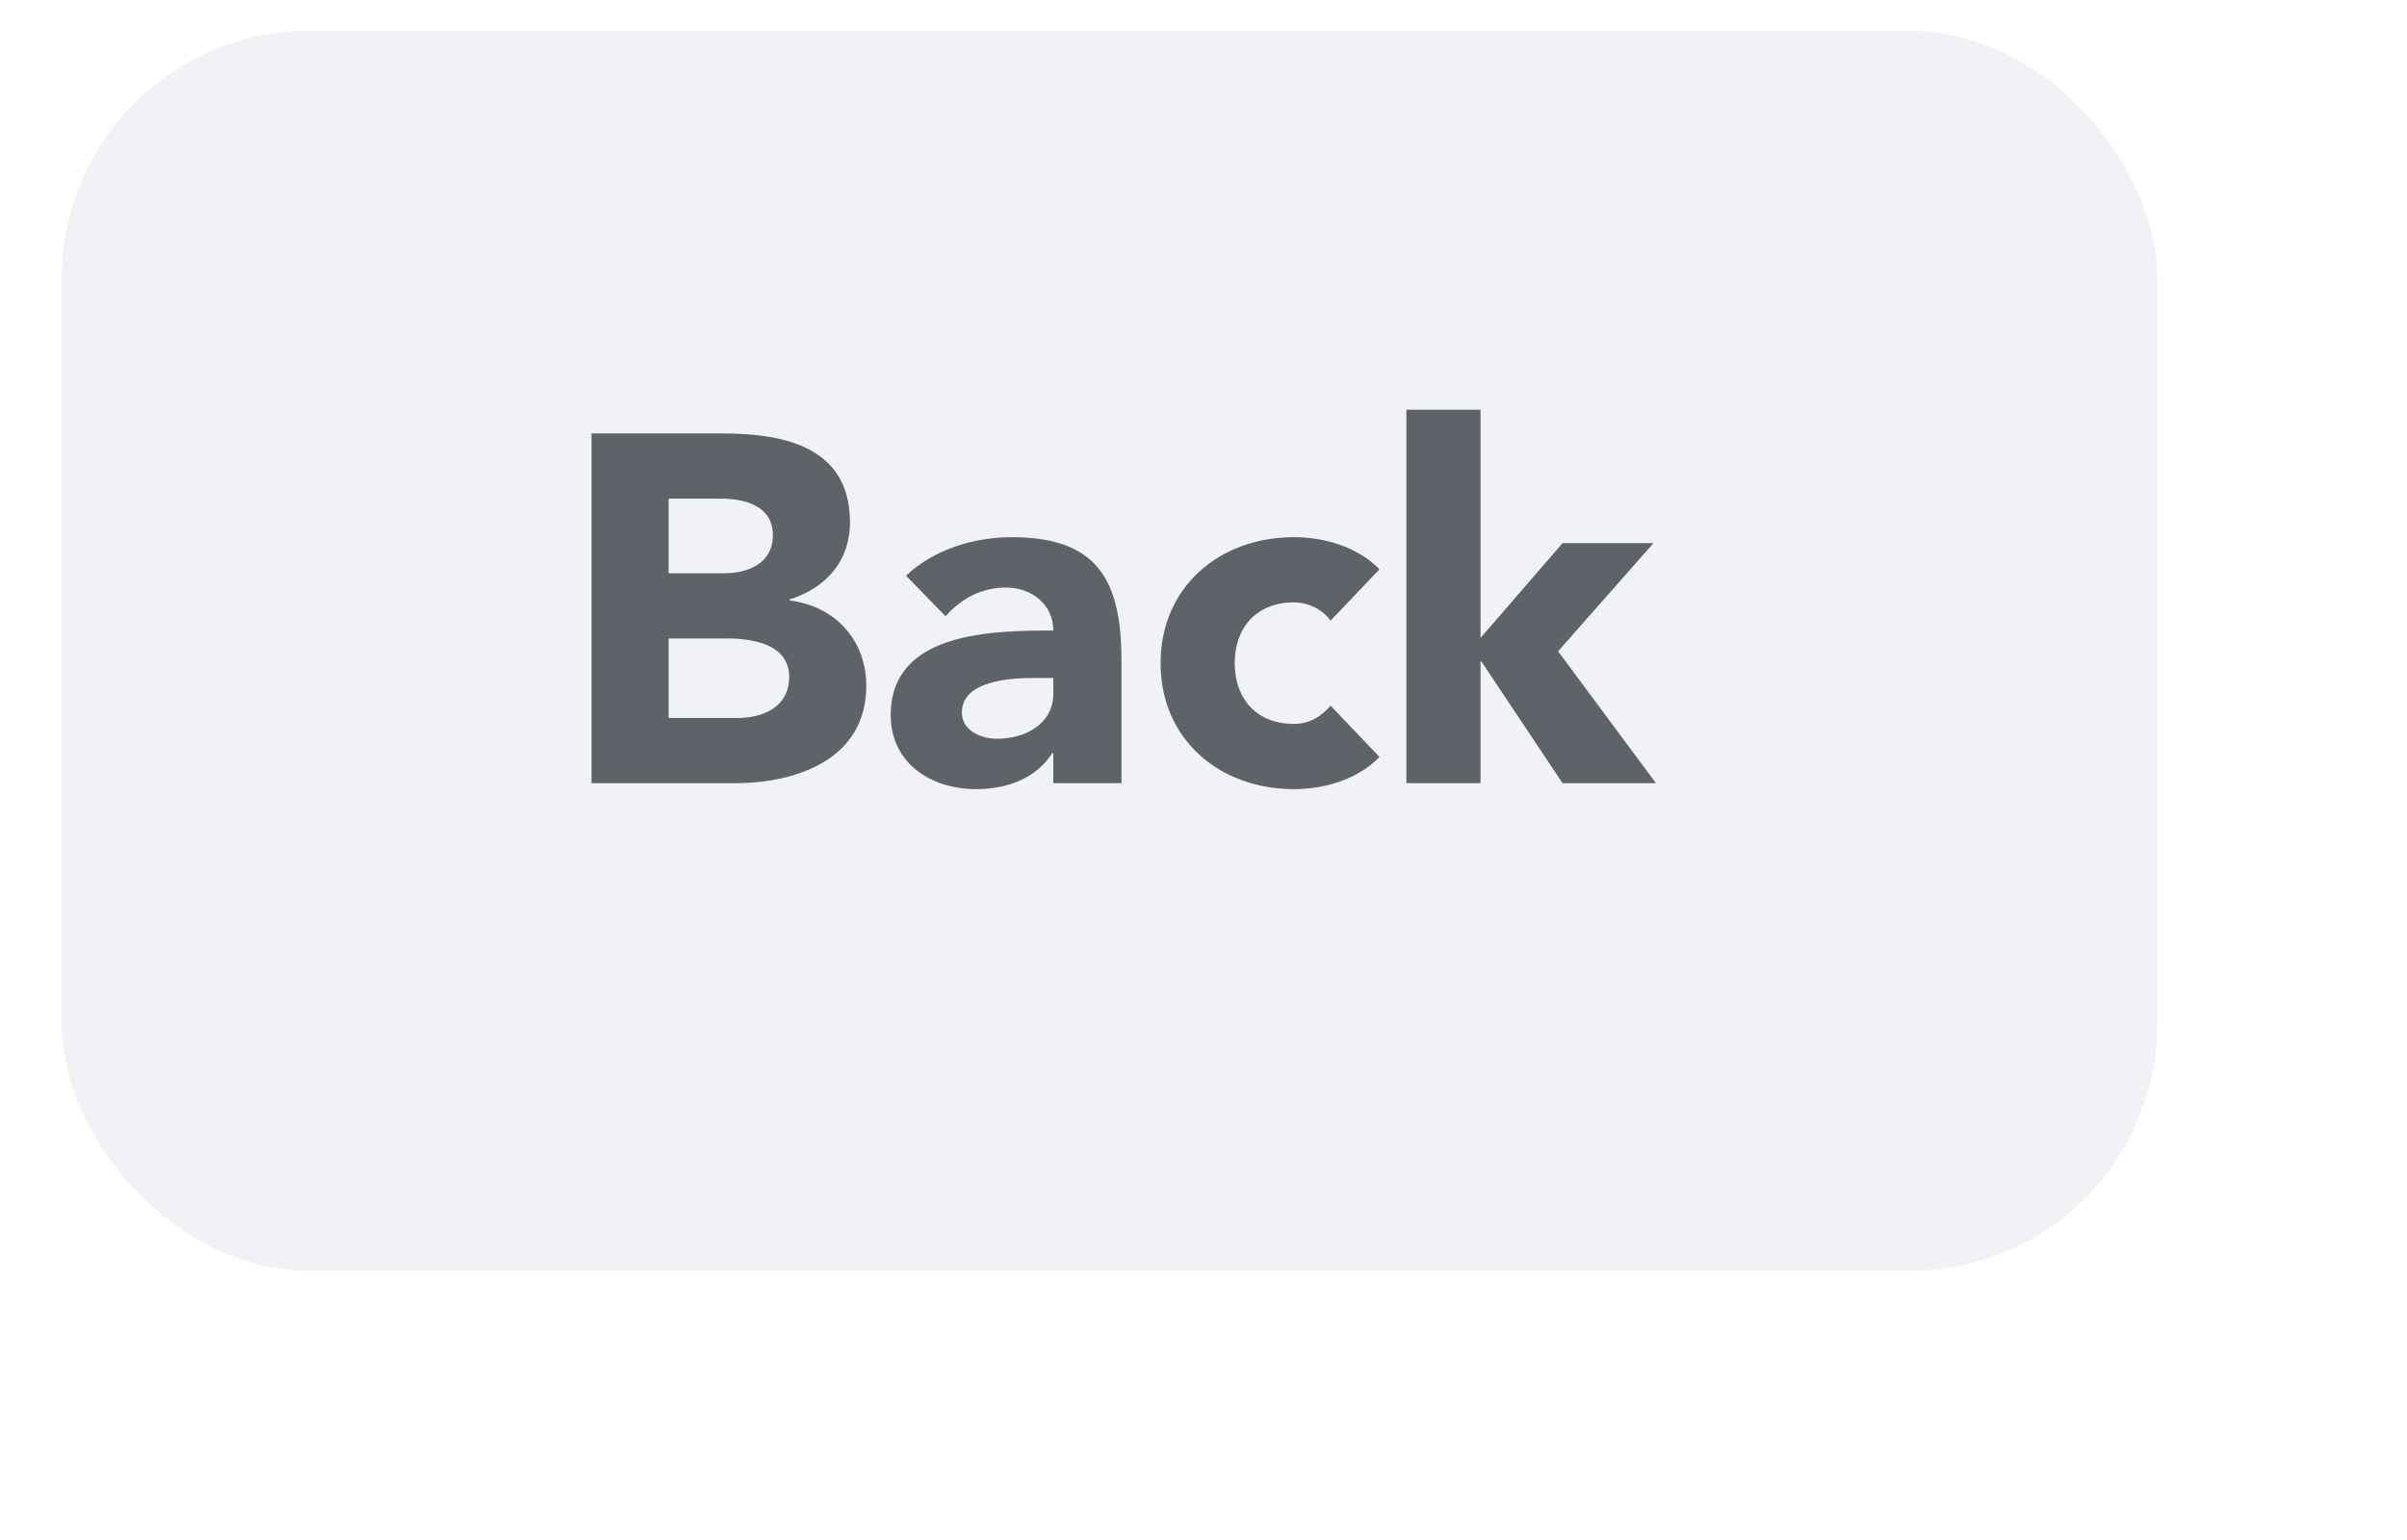
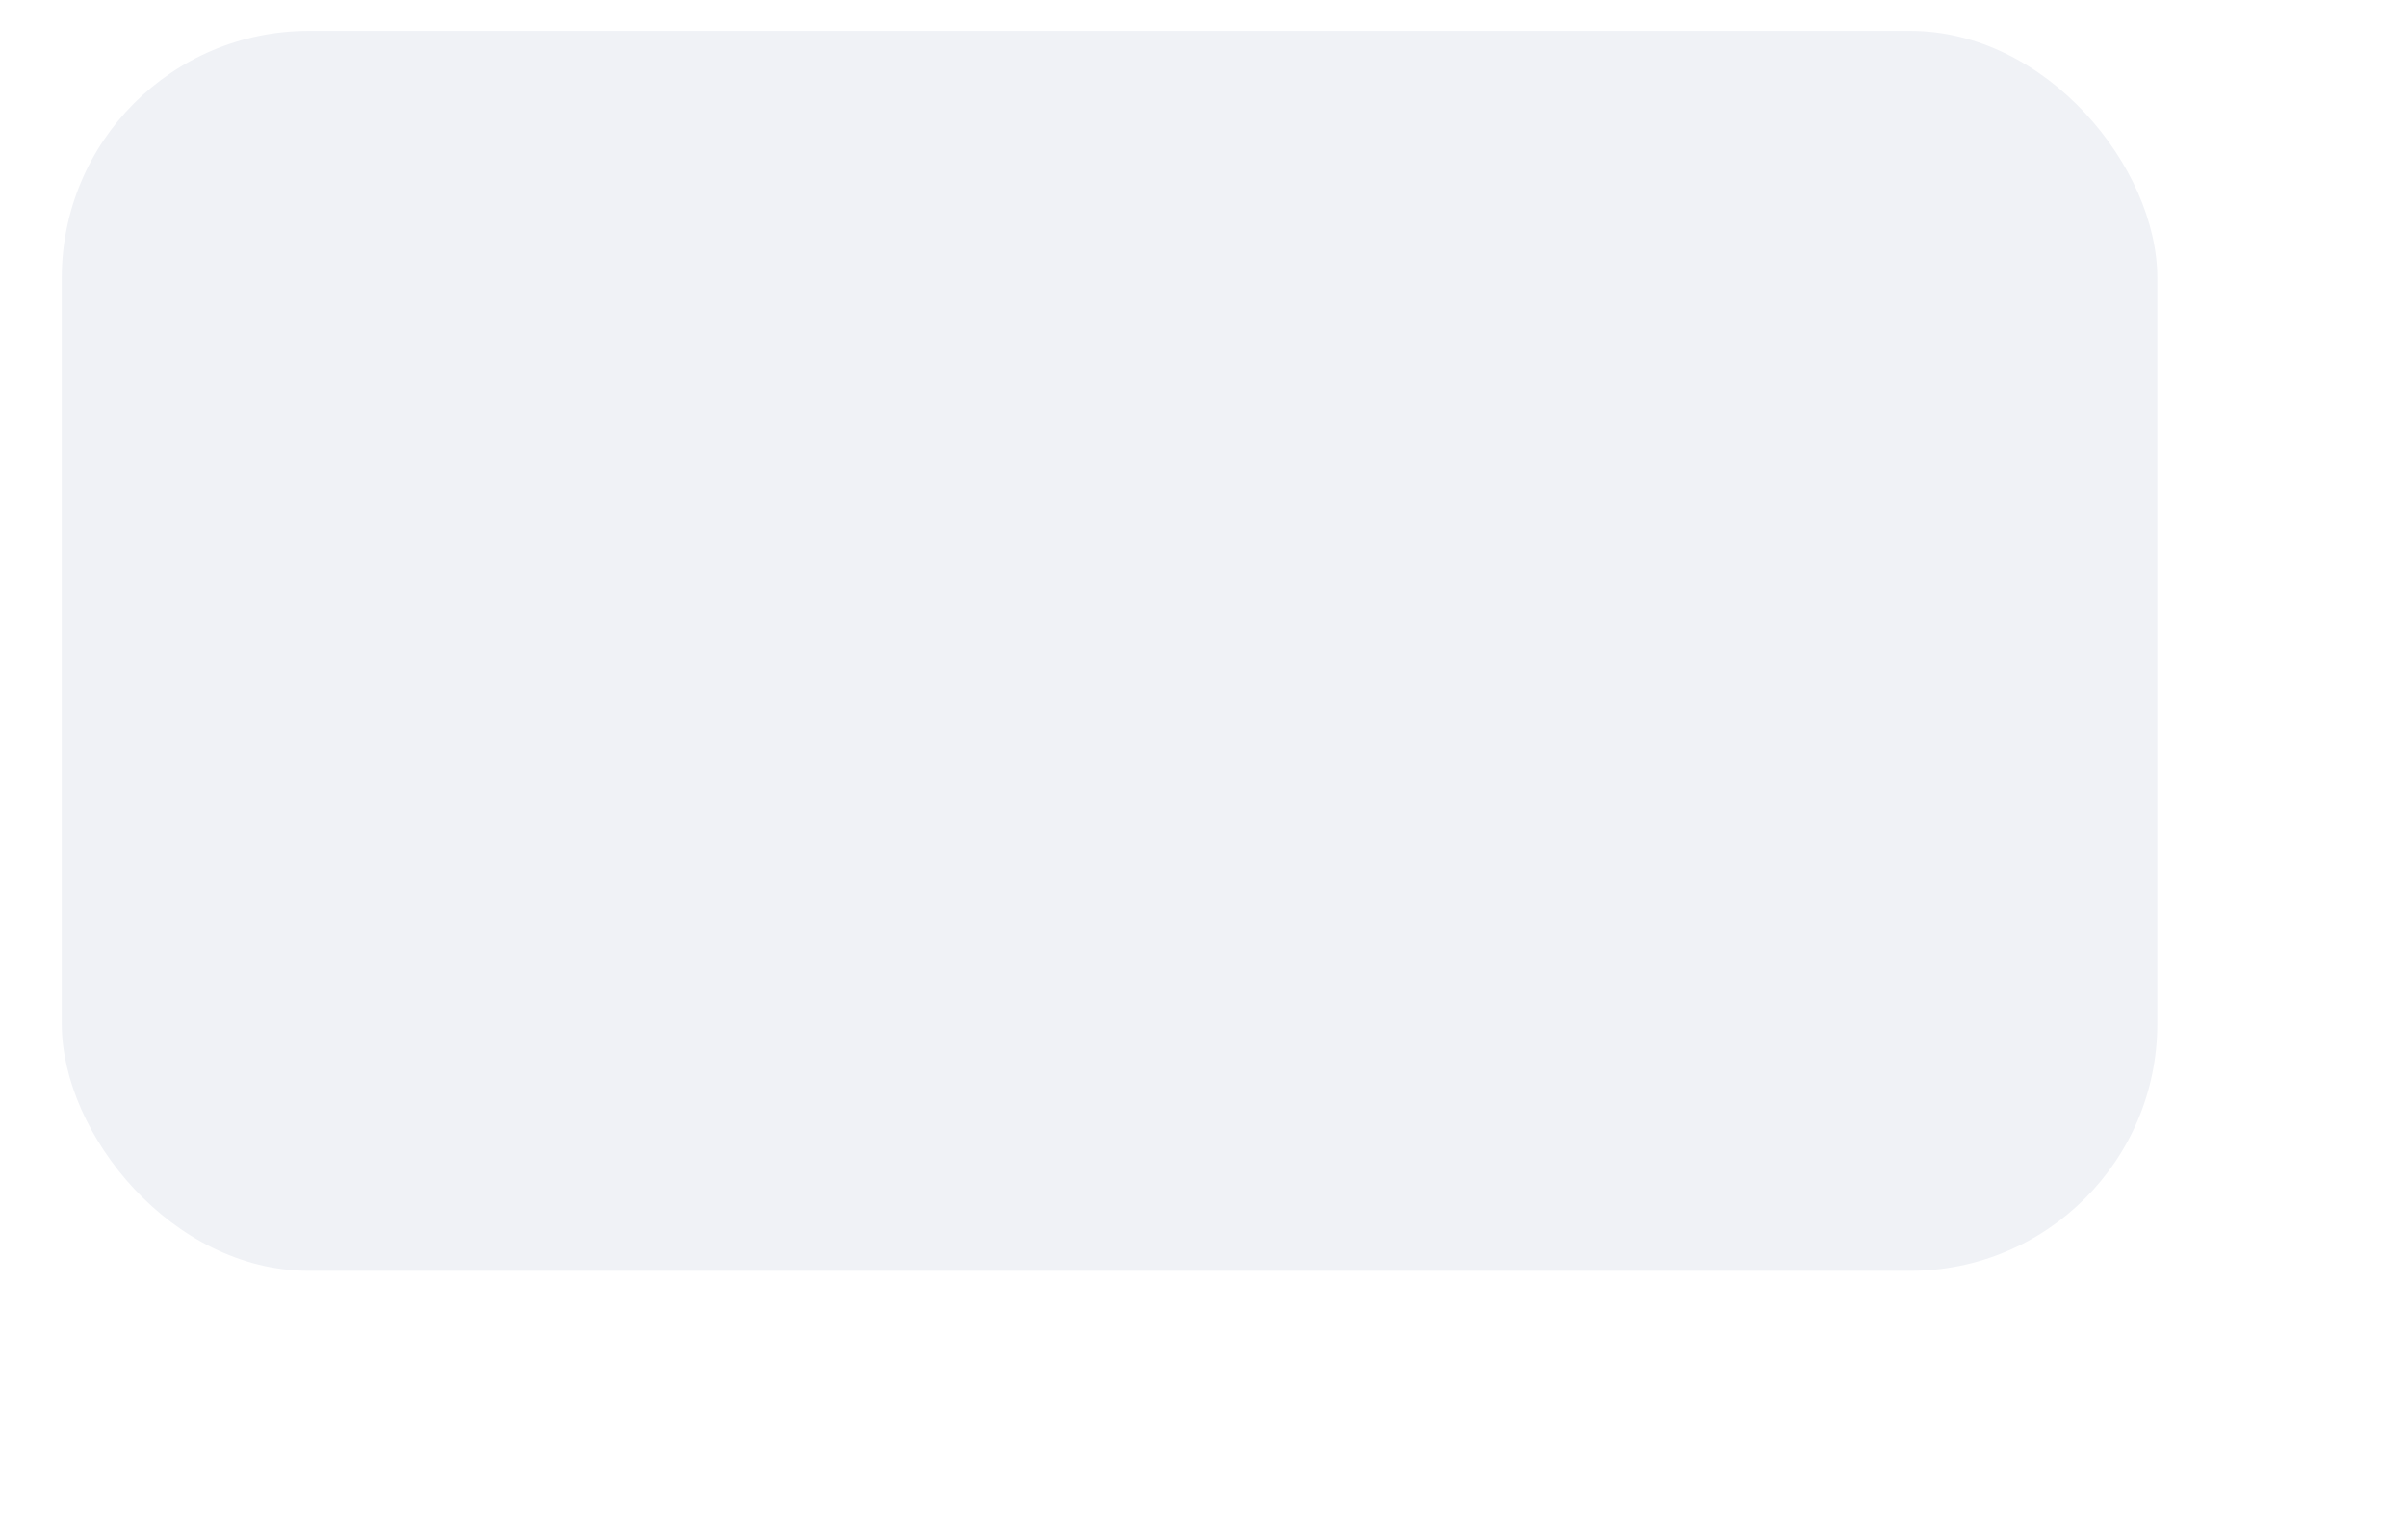
<svg xmlns="http://www.w3.org/2000/svg" width="100" height="64" viewBox="0 0 100 64" fill="none">
  <style>
.paint1 {
	
	animation: glowing 1500ms infinite;
	
}

@keyframes glowing {
  0% {
    fill: #F0B4AD;
        filter: drop-shadow(0px 2px 5px #F0F2F6);
  }
  50% {
    fill: ##F0F2F6;;
        filter: drop-shadow(0px 2px 5px #ffdaa2ff);
  }
  100% {
    fill: #F0F2F6;
        filter: drop-shadow(0px 2px 5px #ffb5aaff);
  }
}

</style>
  <g filter="url(#filter0_d_7730_3224)">
    <rect class="paint1" x="2.566" y="1.283" width="87.061" height="51.531" rx="10.265" fill="#F0F2F6" />
-     <path d="M24.575 32.548V18.013H29.995C32.541 18.013 35.312 18.547 35.312 21.708C35.312 23.33 34.306 24.439 32.808 24.911V24.952C34.717 25.198 35.99 26.615 35.99 28.504C35.99 31.543 33.116 32.548 30.529 32.548H24.575ZM27.778 20.723V23.823H30.098C31.083 23.823 32.11 23.412 32.11 22.242C32.11 21.031 30.96 20.723 29.954 20.723H27.778ZM27.778 26.533V29.838H30.652C31.658 29.838 32.787 29.407 32.787 28.134C32.787 26.759 31.247 26.533 30.2 26.533H27.778ZM43.76 32.548V31.296H43.718C43.041 32.364 41.809 32.795 40.557 32.795C38.688 32.795 37.005 31.727 37.005 29.715C37.005 26.266 41.193 26.204 43.76 26.204C43.76 25.116 42.856 24.418 41.789 24.418C40.783 24.418 39.941 24.87 39.284 25.609L37.641 23.926C38.771 22.858 40.413 22.324 42.035 22.324C45.628 22.324 46.593 24.151 46.593 27.477V32.548H43.76ZM43.76 28.175H43C42.056 28.175 39.961 28.258 39.961 29.613C39.961 30.352 40.742 30.701 41.419 30.701C42.63 30.701 43.76 30.064 43.76 28.832V28.175ZM57.312 23.659L55.279 25.794C54.972 25.363 54.397 25.034 53.76 25.034C52.221 25.034 51.297 26.061 51.297 27.56C51.297 29.058 52.221 30.085 53.76 30.085C54.438 30.085 54.931 29.736 55.279 29.325L57.312 31.46C56.347 32.446 54.931 32.795 53.76 32.795C50.681 32.795 48.217 30.742 48.217 27.56C48.217 24.377 50.681 22.324 53.76 22.324C54.931 22.324 56.347 22.673 57.312 23.659ZM58.429 32.548V17.027H61.509V26.512L64.917 22.571H68.695L64.732 27.067L68.797 32.548H64.917L61.55 27.498H61.509V32.548H58.429Z" fill="#5F6269" />
  </g>
</svg>